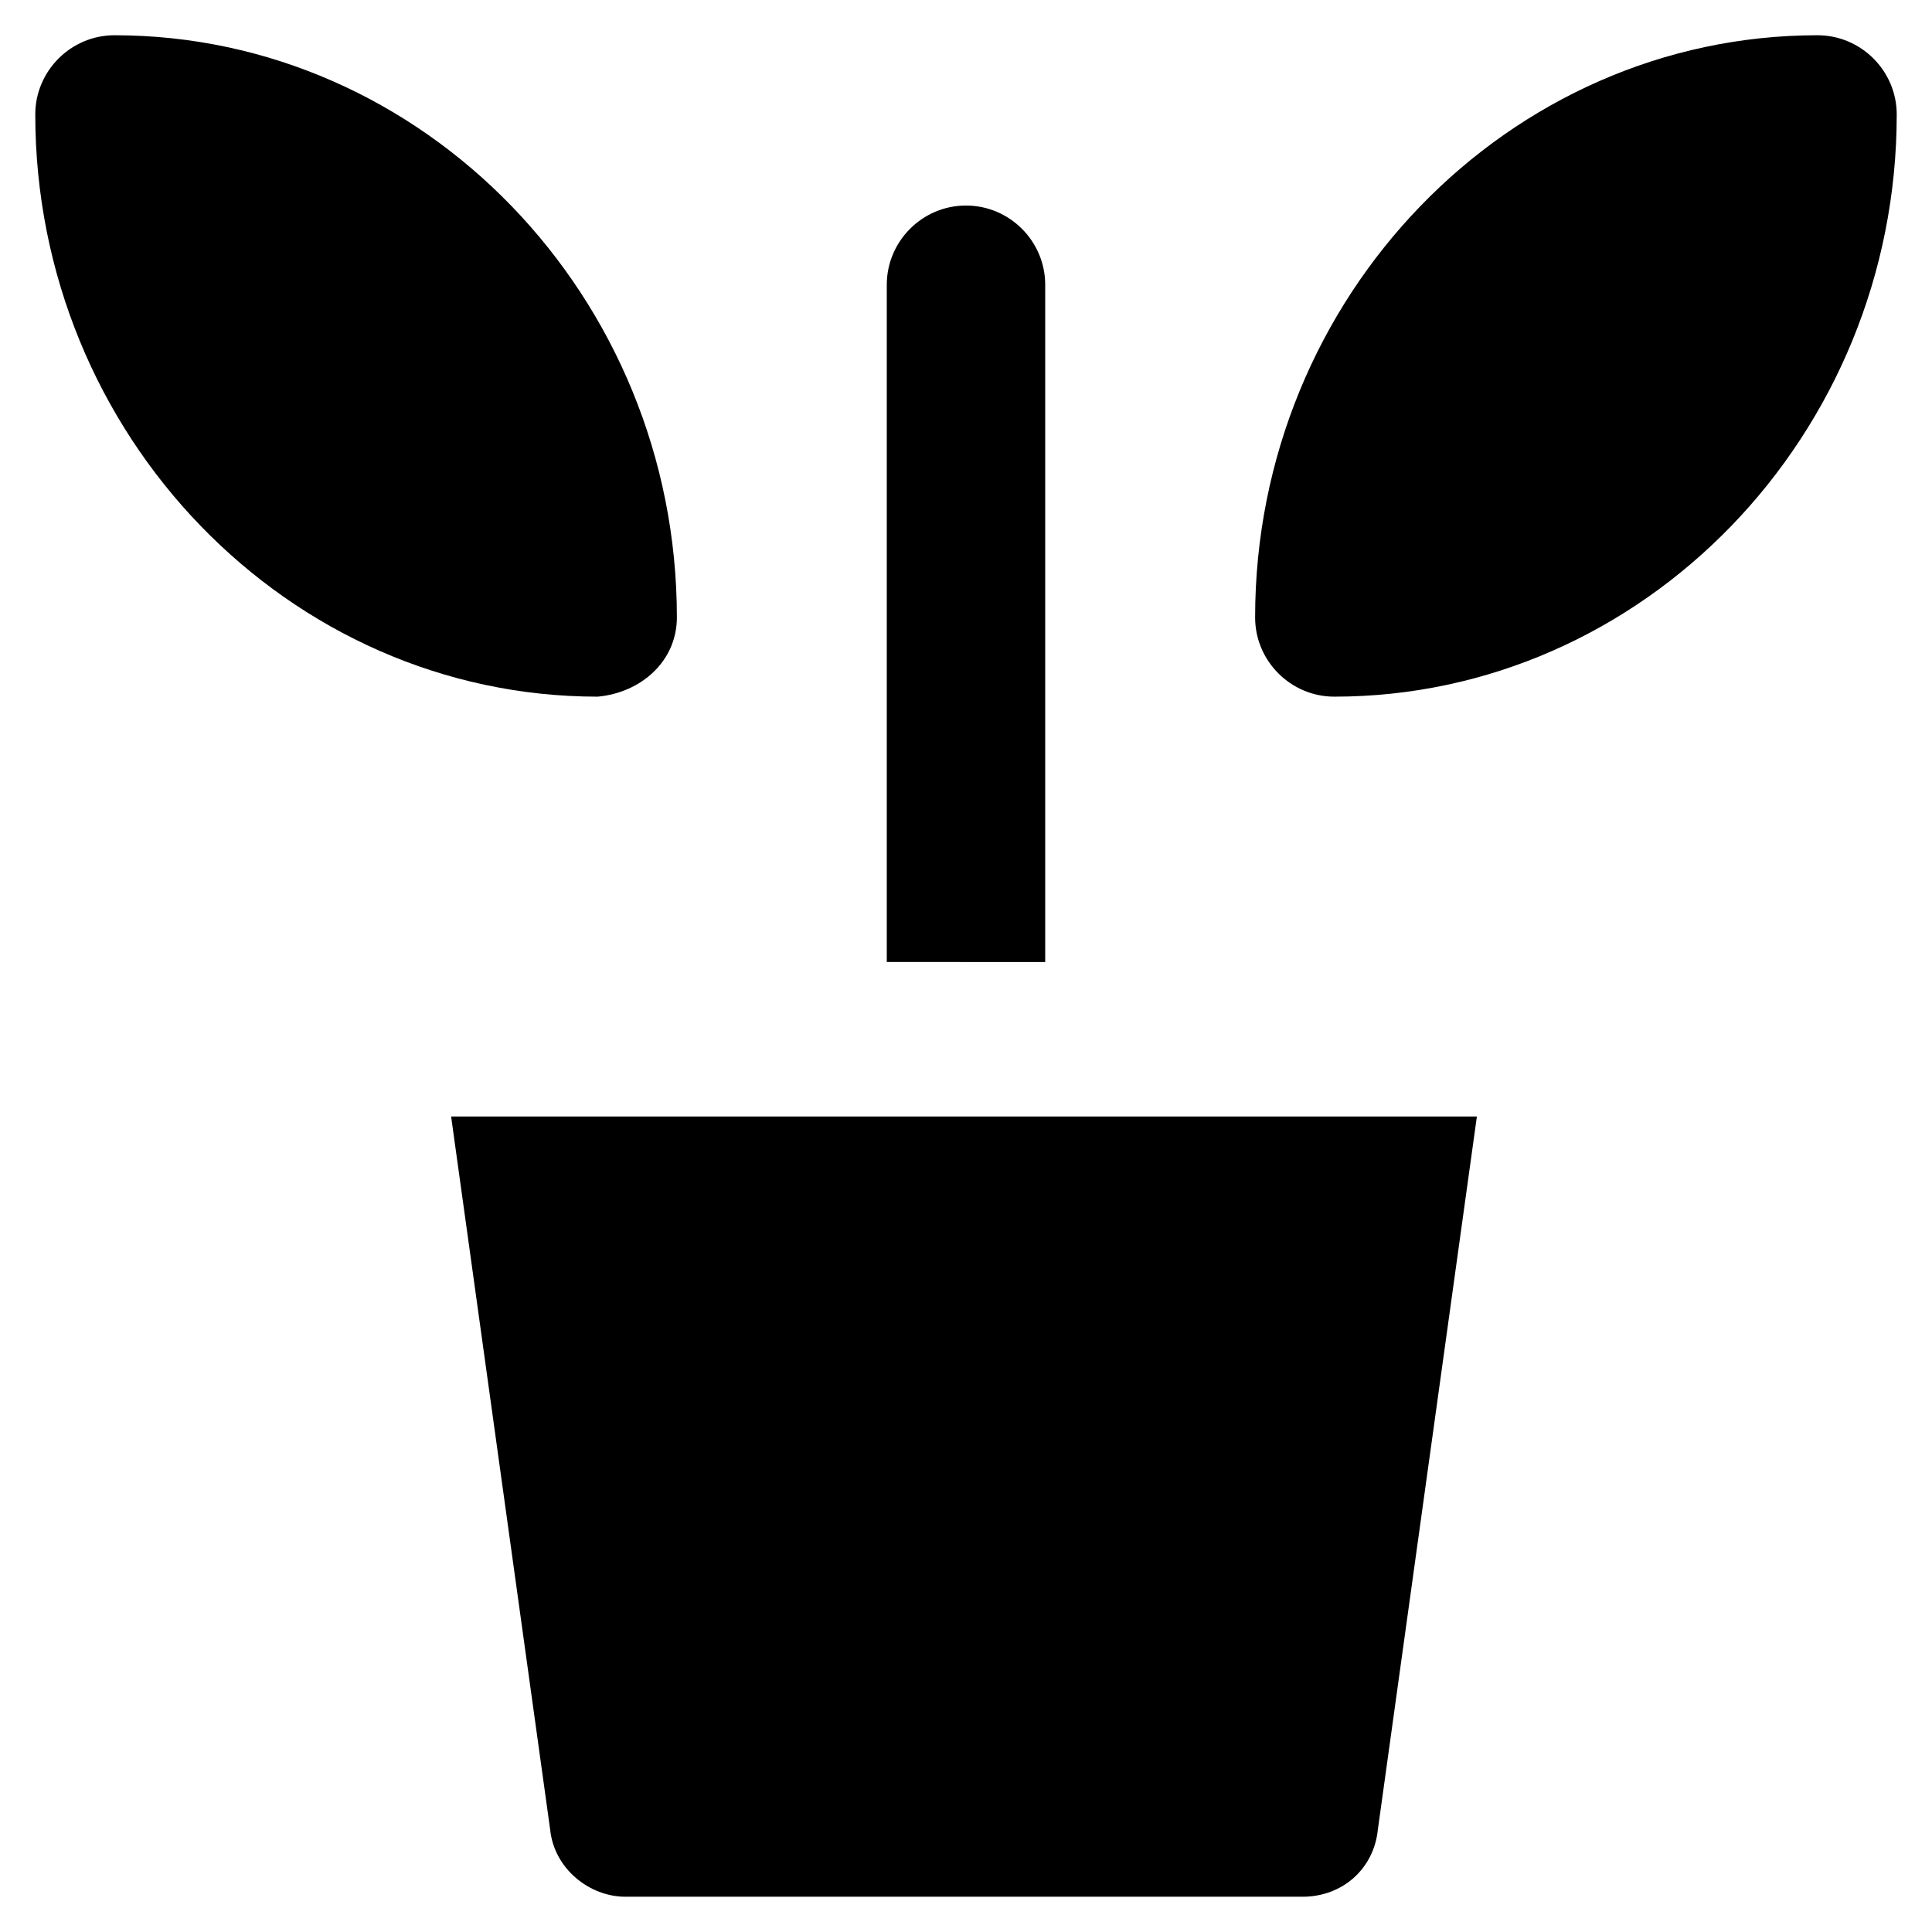
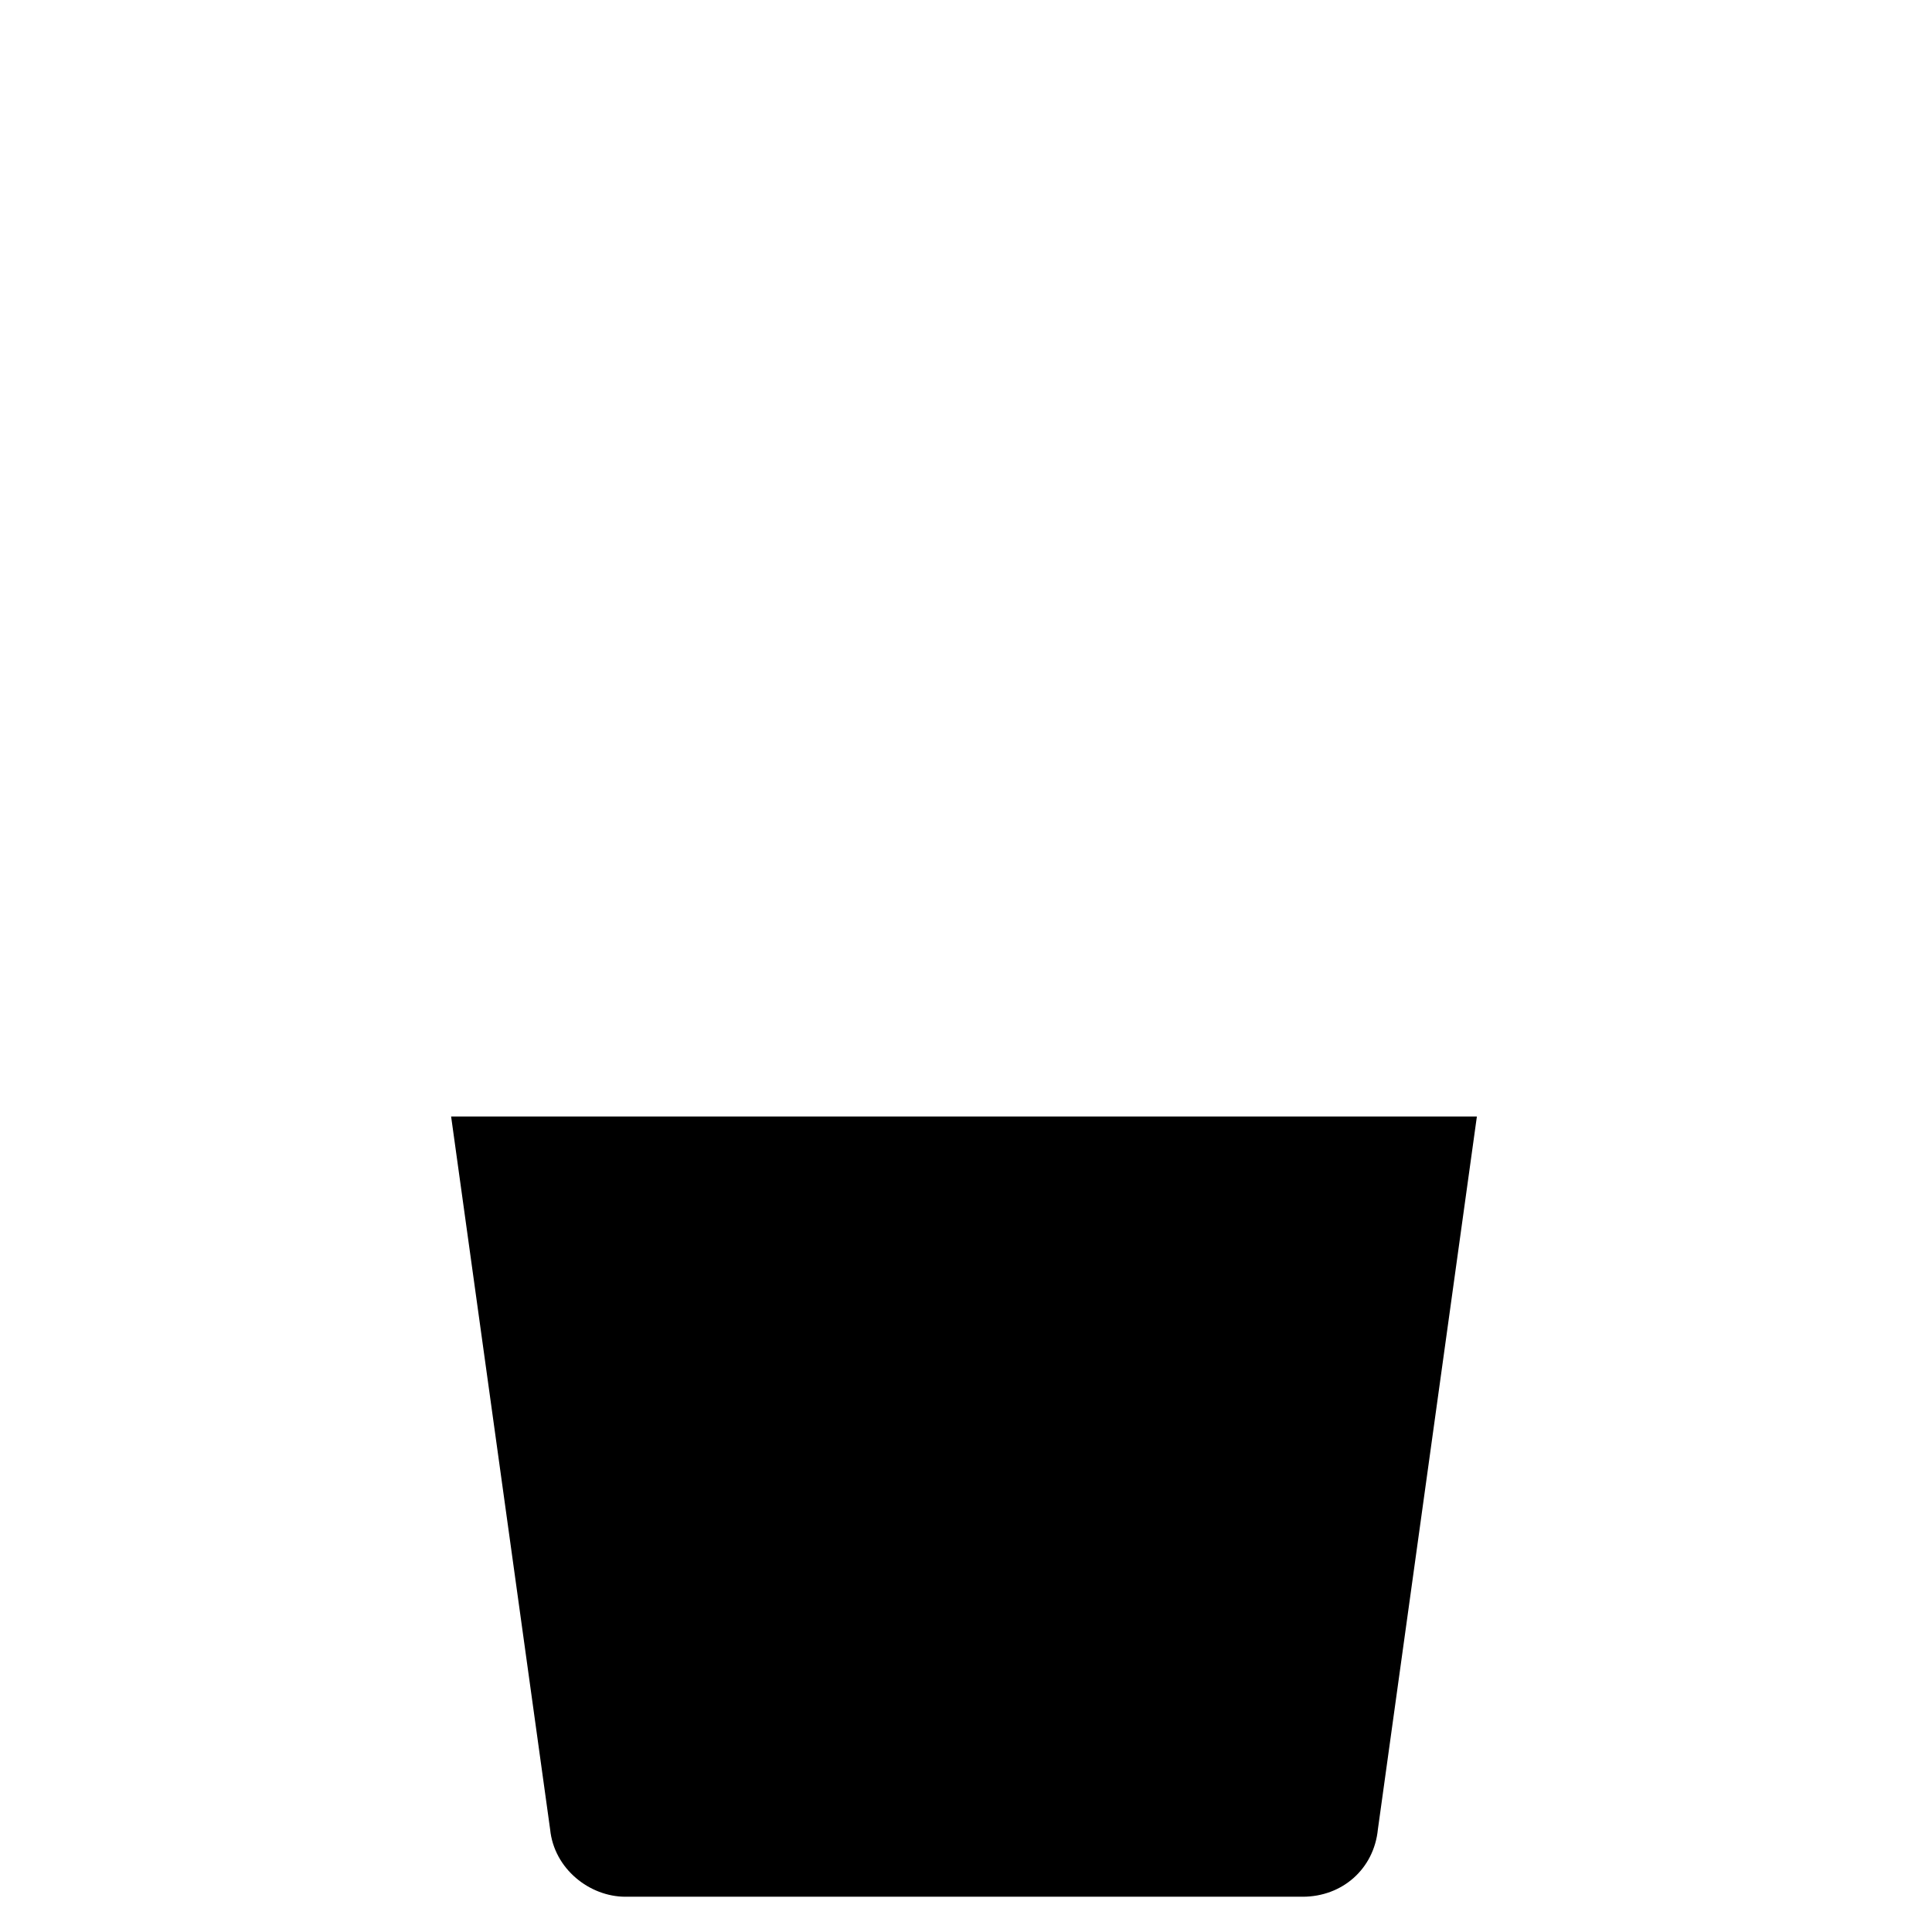
<svg xmlns="http://www.w3.org/2000/svg" fill="#000000" width="800px" height="800px" version="1.1" viewBox="144 144 512 512">
  <g>
-     <path d="m625.66 153.34c-81.867 0-149.04 69.273-149.04 154.29 0 11.547 9.445 20.992 20.992 20.992 81.867 0 149.04-69.273 149.04-154.29 0-11.543-9.449-20.992-20.992-20.992z" />
-     <path d="m323.38 307.63c0-85.02-67.176-154.29-149.04-154.29-11.547 0-20.992 9.445-20.992 20.992 0 85.02 67.176 154.29 149.04 154.29 11.543-1.051 20.992-9.445 20.992-20.992z" />
-     <path d="m420.99 219.46c0-11.547-9.445-20.992-20.992-20.992s-20.992 9.445-20.992 20.992v179.48l41.984 0.004z" />
    <path d="m289.79 628.81c1.051 10.496 10.496 17.844 19.941 17.844h179.48c10.496 0 18.895-7.348 19.941-17.844l26.238-188.93h-271.84z" />
  </g>
</svg>